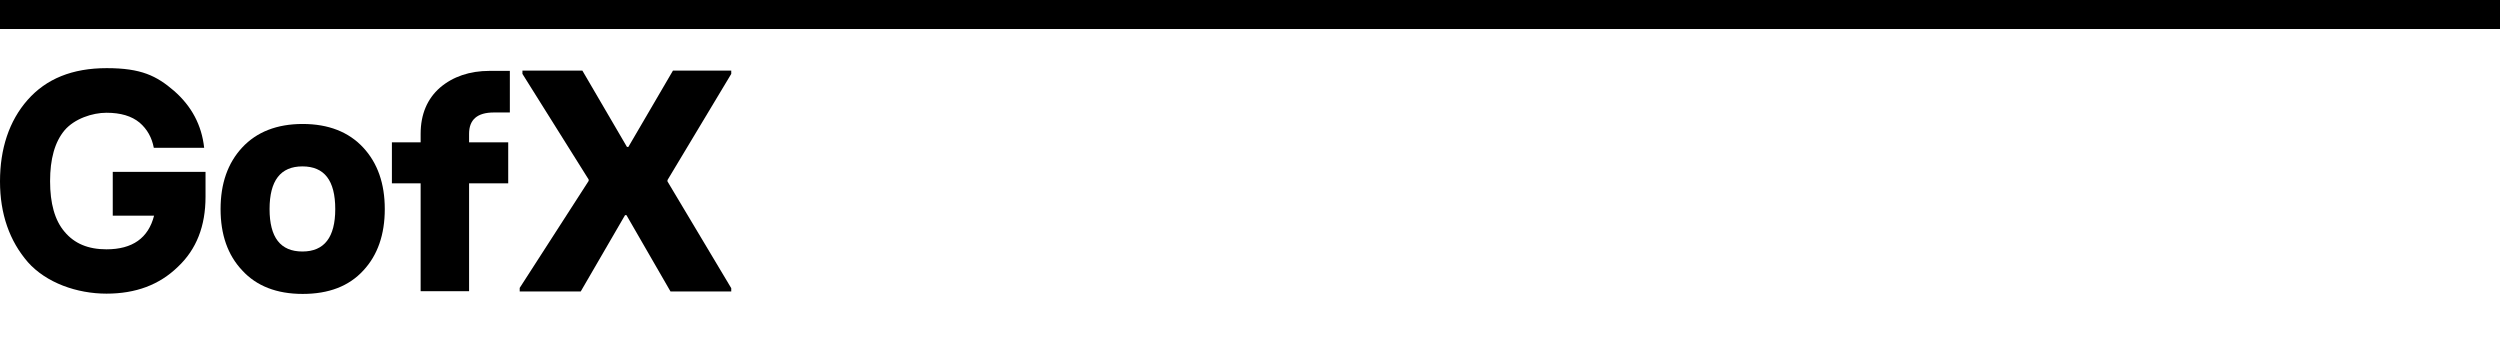
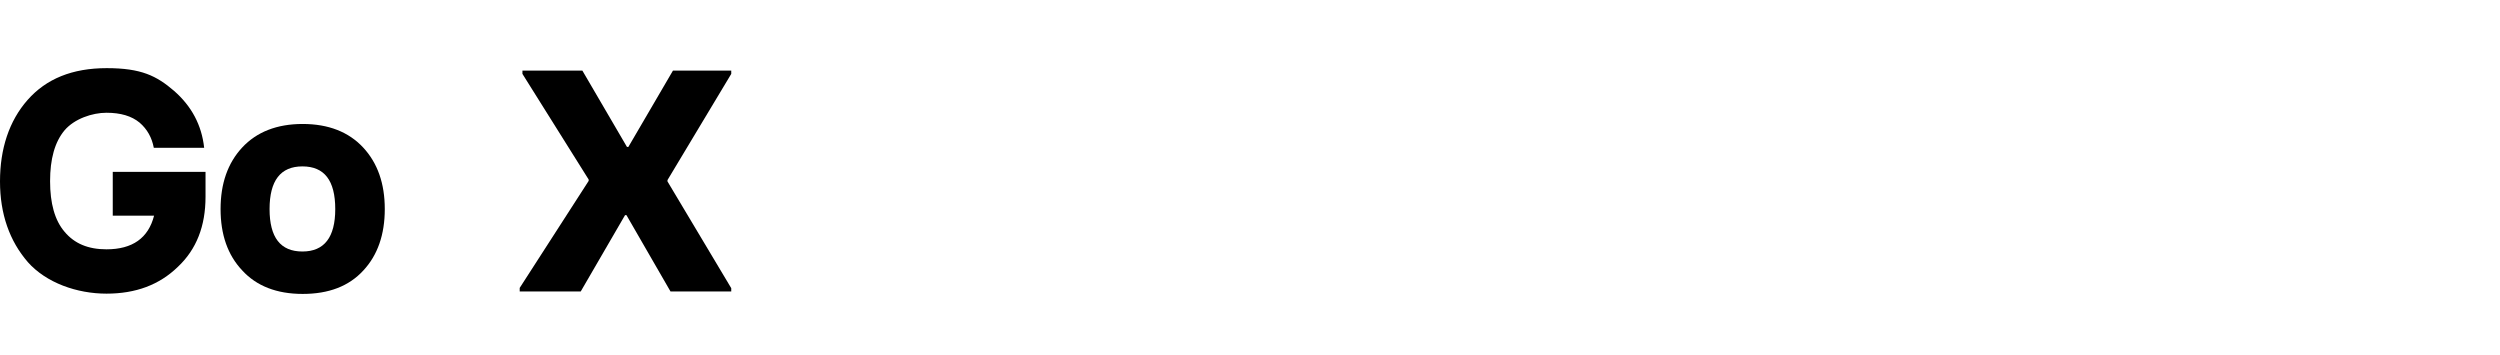
<svg xmlns="http://www.w3.org/2000/svg" id="Layer_2" version="1.1" viewBox="0 0 913.5 129.6">
  <defs>
    <style>
      .st0 {
        fill-rule: evenodd;
      }
    </style>
  </defs>
  <g id="Layer_1-2">
-     <path class="st0" d="M0,0h913.5v10.6H0V0Z" />
-   </g>
+     </g>
  <g>
    <path d="M10.2,95.8C3.5,88.1,0,78.2,0,66.3s3.3-22.1,10.1-29.8c6.8-7.7,16.3-11.6,28.9-11.6s18.2,2.8,24.6,8.3c6.4,5.6,10.1,12.5,11,20.8h-18.4c-.7-3.7-2.4-6.8-5.2-9.2-2.9-2.4-6.9-3.6-12.1-3.6s-11.7,2.2-15.3,6.4c-3.6,4.3-5.3,10.5-5.3,18.6s1.7,14.3,5.3,18.5c3.6,4.3,8.6,6.4,15.3,6.4,9.5,0,15.3-4.1,17.4-12.3h-15.1v-16h33.9v9.1c0,10.7-3.3,19.2-10.1,25.6-6.8,6.6-15.4,9.8-26.1,9.8s-22-3.9-28.8-11.6Z" />
    <path d="M88.5,98.8c-5.3-5.6-7.9-13.1-7.9-22.4s2.6-16.8,7.9-22.5,12.7-8.6,22.1-8.6,16.8,2.9,22.1,8.6,7.9,13.2,7.9,22.5-2.6,16.8-7.8,22.4c-5.3,5.8-12.7,8.6-22.2,8.6s-16.9-2.9-22.1-8.6ZM122.5,76.4c0-10.5-4-15.6-12-15.6s-12,5.2-12,15.6,4,15.5,12,15.5,12-5.2,12-15.5Z" />
-     <path d="M153.7,67h-10.5v-15h10.5v-3.1c0-7.1,2.4-12.8,7.1-16.9,4.7-4,10.8-6.1,18.1-6.1h7.4v15.2h-5.8c-6.1,0-9.1,2.6-9.1,7.8v3.1h14.3v15h-14.3v39.4h-17.7v-39.4Z" />
    <path d="M189.9,105.2l25.2-39.1v-.5l-24.2-38.6v-1.2h21.9l16.3,27.9h.5l16.3-27.9h21.3v1.2l-23.3,38.8v.5l23.3,39v1.2h-22.2l-16.1-27.9h-.5l-16.2,27.9h-22.3v-1.2Z" />
  </g>
</svg>